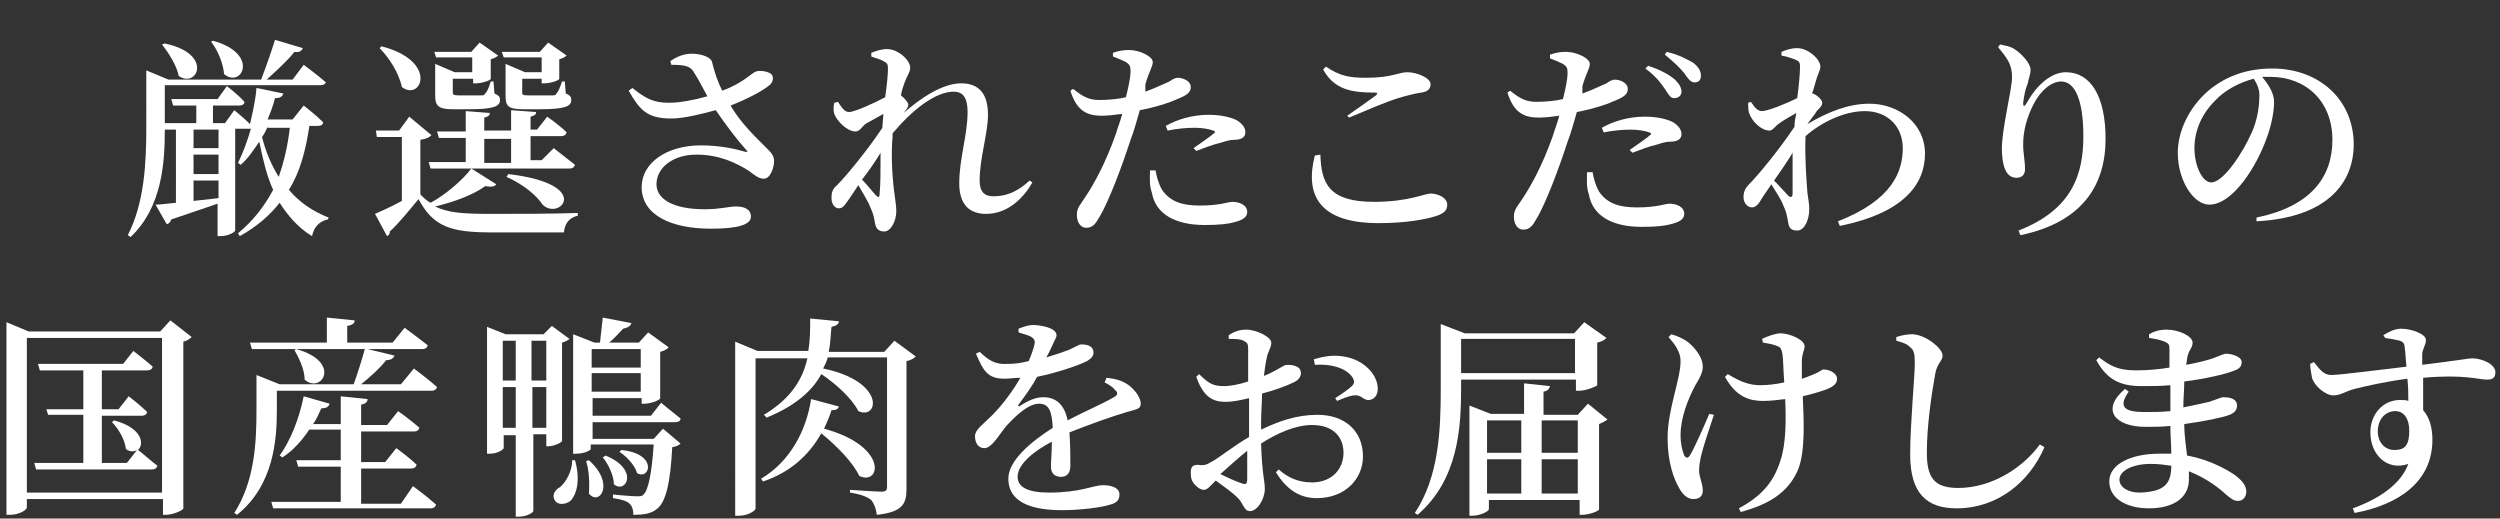
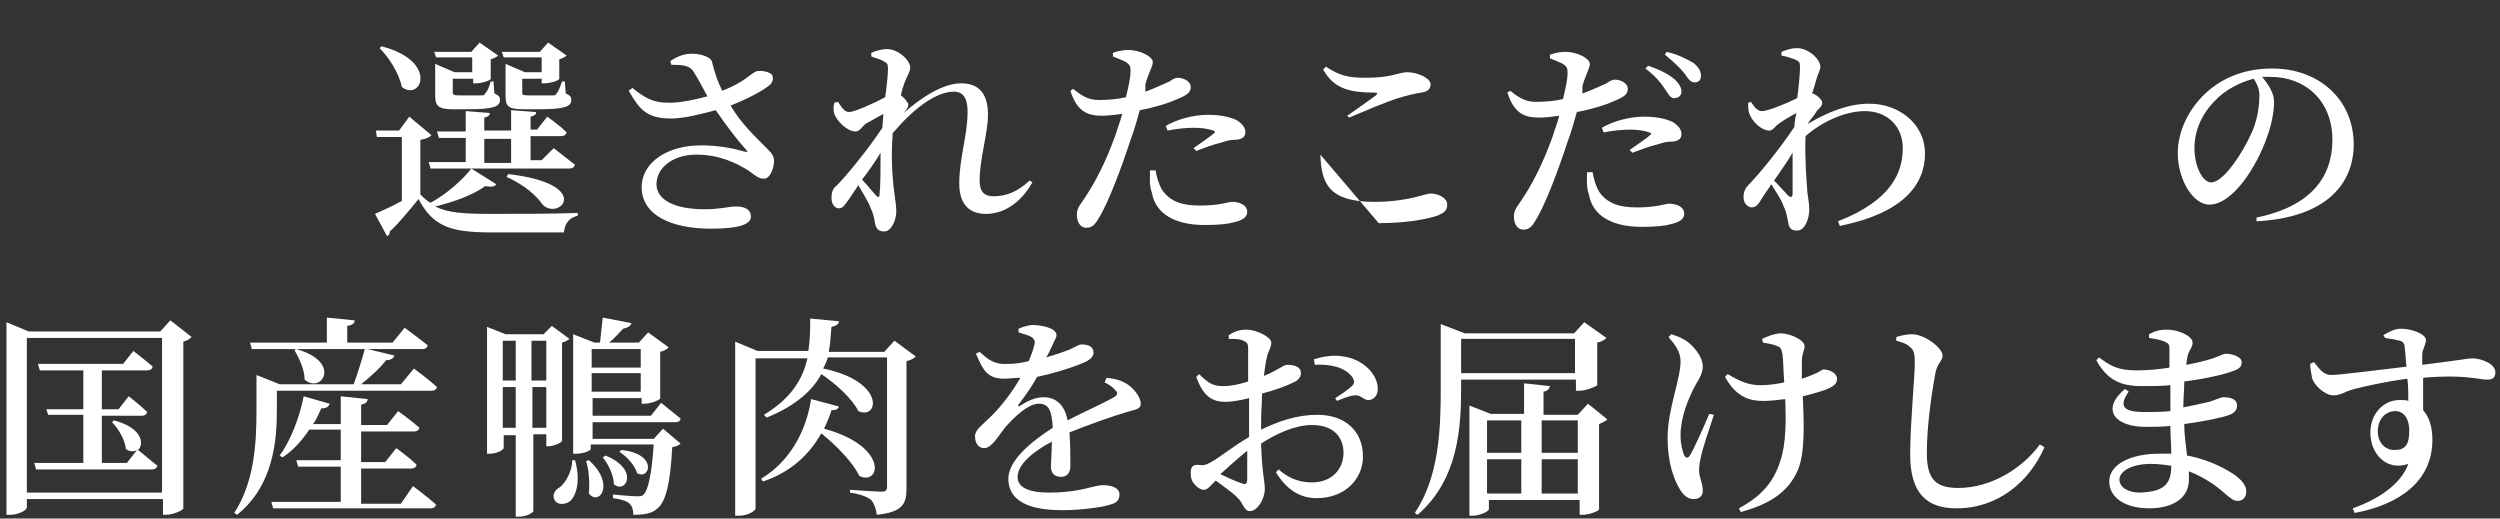
<svg xmlns="http://www.w3.org/2000/svg" version="1.1" id="レイヤー_1" x="0px" y="0px" viewBox="0 0 270 56" style="enable-background:new 0 0 270 56;" xml:space="preserve">
  <rect x="0" y="0" width="270" height="56" fill="#333333" stroke="none" />
  <style type="text/css">
	.st0{fill:#FFFFFF;}
</style>
  <g>
-     <path class="st0" d="M33.4,13.7c-0.4,2.6-1,4.9-2.2,6.8c1.1,1.3,2.5,2.3,4.3,3l-0.1,0.2c-0.9,0.2-1.5,0.8-1.7,1.8   c-1.5-0.9-2.6-2.2-3.5-3.6c-1.1,1.4-2.5,2.6-4.3,3.6l-0.2-0.3c1.7-1.4,2.9-3,3.8-4.7c-0.7-1.5-1.1-3.3-1.5-5.2   c-0.6,0.9-1.2,1.8-2,2.5l-0.3-0.2c0.5-1,1-2.3,1.4-3.7c-0.1,0-0.2,0-0.3,0h-1.4v11c0,0.1-0.6,0.6-1.6,0.6h-0.3V22   c-1.2,0.4-2.9,1-5,1.7c-0.1,0.3-0.3,0.5-0.5,0.5l-1.2-2.1c0.5,0,1.2-0.1,2.2-0.2V14h-1.2c0,3.6-0.3,8.4-3.7,11.6l-0.3-0.2   c1.8-3.5,2-7.8,2-11.7V7.6l2.4,1h10c0.5-1.3,1.1-3,1.5-4.3l3,0.9c-0.1,0.3-0.4,0.5-0.9,0.4c-0.7,0.9-1.9,2-3,3h2.8L32.8,7   c0,0,1.5,1.1,2.4,1.9c-0.1,0.2-0.3,0.3-0.6,0.3H17.8v4.1h3.4v-1.9h-2.5l-0.2-0.7h5l1-1.4c0,0,1.2,0.9,1.9,1.7   c0,0.3-0.3,0.4-0.6,0.4h-2.8v1.9h1.3l1-1.4c0,0,1,0.8,1.7,1.5c0.3-1.3,0.6-2.6,0.7-3.9l2.9,0.6c-0.1,0.3-0.3,0.5-0.9,0.5   c-0.2,0.8-0.5,1.6-0.8,2.3h2.7l1.2-1.5c0,0,1.3,1,2.1,1.8c0,0.3-0.3,0.4-0.6,0.4H33.4z M17.8,4.7c5.3,1.1,3.5,4.9,1.5,3.5   c-0.2-1.1-1.1-2.5-1.8-3.4L17.8,4.7z M23.6,14h-2.7v2h2.7V14z M23.6,16.7h-2.7v2.1h2.7V16.7z M20.9,21.7c0.9-0.1,1.8-0.2,2.7-0.3   v-1.9h-2.7V21.7z M23,4.4c5.1,1.4,3.1,5.2,1.2,3.6c-0.1-1.2-0.7-2.6-1.4-3.5L23,4.4z M28.9,13.7c-0.2,0.4-0.3,0.7-0.6,1.1   c0.4,1.6,1,3,1.8,4.3c0.6-1.7,1-3.5,1.2-5.3H28.9z" />
    <path class="st0" d="M53.6,19.9c-0.2,0.3-0.6,0.3-1.2,0.2c-1.2,0.9-3.3,1.7-5.4,2.2c1.4,0.7,3.1,0.8,6.1,0.8c2.7,0,6.4,0,9.3-0.1   v0.3c-0.9,0.2-1.4,0.8-1.5,1.8h-7.8c-4.4,0-6.3-0.6-7.9-3.6c-0.9,1.1-2.2,2.7-3.1,3.5c0,0.3-0.1,0.4-0.3,0.5l-1.3-2.4   c0.7-0.3,1.8-0.8,2.9-1.4v-6.9h-2.7l-0.1-0.7h2.5l1.1-1.5l2.4,2c-0.2,0.2-0.5,0.4-1.2,0.5v5.9c0.4,0.4,0.7,0.7,1.1,0.9   c1.7-0.9,3.6-2.6,4.4-3.7L53.6,19.9z M41.2,5c6.2,1.6,4.3,6,2.2,4.4C43.1,7.9,42,6.2,41,5.2L41.2,5z M59.8,16c0,0,1.4,1.1,2.3,1.8   c-0.1,0.3-0.3,0.4-0.6,0.4h-15l-0.2-0.7h4v-2.6h-2.9l-0.2-0.7h3.1v-2.2l2.6,0.2c0,0.3-0.2,0.4-0.6,0.5v1.4h2.9v-2.2l2.7,0.2   c0,0.3-0.2,0.4-0.6,0.5v1.4H58l1.1-1.4c0,0,1.3,0.9,2.1,1.7c-0.1,0.3-0.3,0.4-0.6,0.4h-3.3v2.6h1.2L59.8,16z M47.1,6.2l-0.2-0.6h4   l0.9-1l2,1.4c-0.1,0.1-0.4,0.3-0.8,0.4v2.1c0,0.2-1,0.5-1.6,0.5h-0.3V8.5h-2.2V10c0,0.2,0.1,0.3,0.6,0.3h1.3H52   c0.2,0,0.3,0,0.4-0.2c0.2-0.2,0.4-0.6,0.6-1.3h0.3l0.1,1.3c0.5,0.2,0.6,0.4,0.6,0.7c0,0.7-0.7,1-3.4,1h-1.7c-1.6,0-1.9-0.4-1.9-1.5   V6.9l2.1,0.9h1.9V6.2H47.1z M52.3,17.6h2.9v-2.6h-2.9V17.6z M54.4,6.2l-0.2-0.6h4.1l0.9-1l2,1.4c-0.1,0.1-0.4,0.3-0.8,0.4v2.1   c0,0.2-1,0.5-1.6,0.5h-0.3V8.5h-2.1V10c0,0.2,0,0.3,0.6,0.3h1.4h1.3c0.2,0,0.3,0,0.4-0.2c0.2-0.2,0.4-0.7,0.6-1.3H61l0.1,1.3   c0.5,0.2,0.6,0.4,0.6,0.7c0,0.7-0.7,1-3.5,1h-1.7c-1.7,0-1.9-0.4-1.9-1.5V6.9l2.1,0.9h1.8V6.2H54.4z M54.9,18.8   c9.3,1.1,5.5,5.1,3.7,3.3c-0.6-0.9-1.9-2.1-3.9-3L54.9,18.8z" />
    <path class="st0" d="M72.4,6.6c0.7-0.5,1.5-0.8,2.3-0.8c1.1,0,2.1,0.4,2.2,0.9c0.3,1.2,0.6,2.1,1.1,3.1c2.4-0.9,3.1-1.9,3.7-2.1   c0.5-0.1,1.2,0,1.6,0.3c0.3,0.3,0.2,0.9-0.2,1.2c-0.7,0.6-2.4,1.5-4.2,2.2c1.1,1.9,2.7,3.4,4,4.7c0.5,0.5,0.7,0.8,0.7,1.3   c0,0.7-0.4,1.9-1.1,1.9c-0.6,0-1-0.4-1.7-0.9c-1.3-0.8-3.1-1.7-5.6-1.7c-2.5,0-4.3,1.4-4.3,3.2c0,1.6,1.8,2.7,5.2,2.7   c1.7,0,2.6-0.3,3.4-0.3c0.9,0,1.6,0.3,1.6,1.1c0,0.8-1.2,1.3-4.3,1.3c-4.2,0-7.5-1.4-7.5-4.5c0-2.6,2.7-4.5,6.4-4.5   c2.1,0,3.8,0.4,4.8,0.7c0.3,0,0.3,0,0.1-0.2c-1-1.1-2.2-2.7-3.3-4.3c-1.5,0.4-3.4,0.9-4.8,0.9c-2.6,0-3.4-0.9-4.6-3l0.4-0.3   c1.5,1.2,2.3,1.6,4,1.6c1.1,0,2.7-0.3,4.1-0.7c-0.5-0.9-1-1.9-1.4-2.5C74.6,7.1,73.9,7,72.5,7L72.4,6.6z" />
    <path class="st0" d="M111.5,19.7c-0.9,1.6-2.6,3.4-5,3.4c-1.8,0-2.9-1-2.9-3.3c0-2.7,0.9-5.2,0.9-7.7c0-1.4-0.4-2.2-1.5-2.2   c-2,0-4.5,2-6.6,4.5l0,0.3c-0.2,2.2,0,4.8,0.2,6.2c0.1,0.8,0.2,1.4,0.2,1.9c0,1.1-0.6,2.2-1.3,2.2c-0.6,0-0.9-0.3-1-0.9   c-0.1-0.6-0.2-1.1-0.5-1.7c-0.2-0.6-0.8-1.5-1.3-2.4l-1,1.5c-0.4,0.5-0.6,1-1.1,1c-0.4,0-0.8-0.4-0.8-1.1c0-0.6,0.1-1,0.6-1.4   c1-1,3.3-3.8,4.9-6.2c0-0.5,0.1-1,0.1-1.5c-0.7,0.4-1.4,0.8-1.8,1c-0.5,0.3-0.7,0.9-1.2,0.9c-0.9,0-2-1.1-2.3-1.9   c-0.1-0.3-0.1-0.8,0-1.2l0.4-0.1c0.4,0.6,0.7,1.1,1.2,1.1c0.6,0,2.8-1,3.9-1.6c0.2-1.4,0.3-2.5,0.3-3.1c0-0.5-0.1-0.6-0.5-0.8   c-0.3-0.2-0.8-0.3-1.3-0.5l0-0.4c0.5-0.2,1.1-0.4,1.7-0.4c1.2,0,2.5,1.2,2.5,2c0,0.5-0.3,0.8-0.6,1.6c-0.1,0.3-0.3,0.8-0.4,1.4   c0.4,0.3,0.8,0.8,0.8,1c0,0.3-0.2,0.5-0.5,0.9l0,0c1.8-1.6,4.2-3.2,6.2-3.2c2,0,2.9,1.2,2.9,3.4c0,2-0.9,4.7-0.9,7.1   c0,1.2,0.5,1.7,1.5,1.7c1.4,0,2.6-0.5,3.9-1.7L111.5,19.7z M95.1,16.5c-0.6,1-1.3,2-2,2.9c0.6,0.6,1.2,1.4,1.5,1.7   c0.3,0.3,0.4,0.2,0.4-0.2C95.1,20,95.1,18.3,95.1,16.5z" />
    <path class="st0" d="M123.7,9.9c1.1-0.4,1.9-0.8,2.6-1.1c0.4-0.3,0.7-0.4,0.9-0.4c0.5,0,1.4,0.3,1.4,1c0,0.6-0.4,0.9-1.7,1.4   c-0.6,0.3-2.2,0.8-3.8,1.1c-0.3,1-0.6,2.2-1,3.2c-0.9,2.8-2.4,6.8-3.4,8.4c-0.4,0.7-0.7,1.1-1.4,1.1c-0.6,0-1-0.6-1-1.4   c0-0.8,0.4-1.1,0.9-1.9c1-1.5,2.2-3.7,3.3-6.8c0.2-0.7,0.5-1.4,0.7-2.2c-0.7,0.1-1.6,0.2-2.2,0.2c-1.6,0-2.7-0.5-3.4-2.7l0.3-0.2   c1.1,0.9,1.8,1.2,2.8,1.2c1,0,2.1-0.1,2.9-0.3c0.3-1.2,0.5-2.2,0.5-2.8c0-0.6-0.1-0.7-0.5-1c-0.4-0.2-0.9-0.4-1.4-0.6l0-0.4   c0.6-0.2,1.1-0.3,1.7-0.3c1.2,0,2.6,0.7,2.6,1.3c0,0.5-0.4,1-0.8,2.4L123.7,9.9z M124.8,18.4c0.1,0.6,0.3,1.4,0.7,2.1   c0.9,1.3,2.2,1.7,4.1,1.7c2.2,0,3-0.4,3.5-0.4c0.7,0,1.6,0.3,1.6,1.1c0,0.6-0.6,0.9-1.4,1.1c-0.7,0.2-1.7,0.3-3.2,0.3   c-3.2,0-5.3-1.2-5.7-3.5c-0.3-0.8-0.2-1.7-0.2-2.4L124.8,18.4z M125.9,13.6c1.2-0.7,2.9-1.2,4.6-1.2c1.5,0,2.5,0.3,3.1,0.6   c0.6,0.4,0.9,0.8,0.9,1.3c0,0.5-0.4,0.8-1.2,0.8c-0.4,0-0.8,0.1-1.4,0.3c-0.9,0.2-1.9,0.6-2.7,0.9l-0.3-0.3   c0.7-0.5,1.9-1.3,2.2-1.6c0.2-0.1,0.1-0.3-0.1-0.3c-0.5-0.2-1.3-0.3-2-0.3c-0.9,0-1.9,0.1-2.9,0.3L125.9,13.6z" />
-     <path class="st0" d="M142.6,16.7c0.1,3.1,0.9,5.1,5.8,5.1c3.7,0,5.5-0.9,6.1-0.9c0.7,0,1.8,0.4,1.8,1.2c0,0.6-0.3,0.9-1.1,1.2   c-1.2,0.4-3.4,0.8-6.3,0.8c-6.4,0-8-3-6.9-7.3L142.6,16.7z M145.5,12.5c1-0.7,2.3-1.6,3.1-2.2c0.2-0.2,0.2-0.3-0.1-0.3   c-2.5,0-4.4-0.3-5.6-2.5l0.3-0.3c1.5,1,2.5,1.2,4.3,1.2c2.9,0,3.5-0.6,4.5-0.6c1,0,2.5,0.6,2.5,1.3c0,0.5-0.3,0.8-1,0.9   c-0.7,0.1-1.5,0.3-2.5,0.6c-1.3,0.4-3.4,1.3-5.3,2.1L145.5,12.5z" />
+     <path class="st0" d="M142.6,16.7c0.1,3.1,0.9,5.1,5.8,5.1c3.7,0,5.5-0.9,6.1-0.9c0.7,0,1.8,0.4,1.8,1.2c0,0.6-0.3,0.9-1.1,1.2   c-1.2,0.4-3.4,0.8-6.3,0.8L142.6,16.7z M145.5,12.5c1-0.7,2.3-1.6,3.1-2.2c0.2-0.2,0.2-0.3-0.1-0.3   c-2.5,0-4.4-0.3-5.6-2.5l0.3-0.3c1.5,1,2.5,1.2,4.3,1.2c2.9,0,3.5-0.6,4.5-0.6c1,0,2.5,0.6,2.5,1.3c0,0.5-0.3,0.8-1,0.9   c-0.7,0.1-1.5,0.3-2.5,0.6c-1.3,0.4-3.4,1.3-5.3,2.1L145.5,12.5z" />
    <path class="st0" d="M170.9,10.1c1.1-0.4,1.9-0.8,2.6-1.1c0.4-0.3,0.7-0.4,0.9-0.4c0.5,0,1.4,0.3,1.4,1c0,0.6-0.4,0.9-1.7,1.4   c-0.6,0.3-2.2,0.8-3.8,1.1c-0.3,1-0.6,2.2-1,3.2c-0.9,2.8-2.4,6.8-3.4,8.4c-0.4,0.7-0.7,1.1-1.4,1.1c-0.6,0-1-0.6-1-1.4   c0-0.8,0.4-1.1,0.9-1.9c1-1.5,2.2-3.7,3.3-6.8c0.2-0.7,0.5-1.4,0.7-2.2c-0.7,0.1-1.5,0.2-2.2,0.2c-1.6,0-2.7-0.5-3.4-2.7l0.3-0.2   c1.1,0.9,1.8,1.2,2.8,1.2c1,0,2.1-0.1,2.9-0.3c0.3-1.2,0.5-2.2,0.5-2.8c0-0.6-0.1-0.7-0.5-1c-0.4-0.2-0.9-0.4-1.4-0.6l0-0.4   c0.6-0.2,1.1-0.3,1.7-0.3c1.2,0,2.6,0.7,2.6,1.3c0,0.5-0.4,1-0.8,2.4L170.9,10.1z M172,18.6c0.1,0.6,0.3,1.4,0.7,2.1   c0.9,1.3,2.2,1.7,4.1,1.7c2.2,0,3-0.4,3.5-0.4c0.7,0,1.6,0.3,1.6,1.1c0,0.6-0.6,0.9-1.4,1.1c-0.7,0.2-1.7,0.3-3.2,0.3   c-3.2,0-5.3-1.2-5.7-3.5c-0.3-0.8-0.2-1.7-0.2-2.4L172,18.6z M173,13.8c1.2-0.7,2.9-1.2,4.6-1.2c1.5,0,2.5,0.3,3.1,0.6   c0.6,0.4,0.9,0.8,0.9,1.3c0,0.5-0.4,0.8-1.2,0.8c-0.4,0-0.8,0.1-1.4,0.3c-0.9,0.2-1.9,0.6-2.7,0.9l-0.3-0.3   c0.7-0.5,1.9-1.3,2.2-1.6c0.2-0.1,0.1-0.3-0.1-0.3c-0.5-0.2-1.3-0.3-2-0.3c-0.9,0-1.9,0.1-2.9,0.3L173,13.8z M178,7.1   c1.2,0.4,2.2,0.9,2.9,1.5c0.5,0.5,0.7,0.9,0.7,1.3c0,0.4-0.3,0.7-0.8,0.7c-0.4,0-0.6-0.4-1-1c-0.4-0.6-1-1.4-2.1-2.2L178,7.1z    M180,5.6c1.3,0.3,2.2,0.8,2.9,1.2c0.6,0.5,0.8,0.9,0.8,1.4c0,0.5-0.3,0.7-0.7,0.7s-0.7-0.4-1.1-1c-0.5-0.6-1-1.1-2.1-2L180,5.6z" />
    <path class="st0" d="M195.2,13.4c2.2-1.3,4.4-2.2,6.7-2.2c3.1,0,6,2.1,6,5.4c0,3.3-2.3,6.4-9.2,7.8l-0.2-0.5c5.9-2.3,7-5.4,7-7.9   c0-2.3-1.6-4-4.1-4c-2.2,0-4.7,1.2-6.4,2.7c-0.1,2.2,0.1,4.8,0.2,6.1c0.1,0.8,0.2,1.2,0.2,1.8c0,1.1-0.5,2.3-1.3,2.3   c-0.7,0-0.9-0.3-1-1c-0.1-0.6-0.2-1.1-0.5-1.7c-0.2-0.6-0.8-1.5-1.3-2.3c-0.3,0.5-0.7,1-1,1.5c-0.3,0.5-0.6,1-1.1,1   c-0.4,0-0.9-0.4-0.9-1.1c0-0.6,0.2-1,0.6-1.4c1-1,3.3-3.8,4.9-6.2c0-0.5,0.1-1,0.2-1.5c-0.7,0.4-1.4,0.8-1.8,1.1   c-0.5,0.3-0.7,0.8-1.1,0.8c-0.9,0-1.9-1-2.2-1.9c-0.1-0.3-0.1-0.7-0.1-1.1l0.3-0.1c0.4,0.6,0.7,1,1.2,1c0.6,0,2.6-0.8,3.8-1.4   c0.2-1.5,0.3-2.7,0.3-3.4c0-0.5-0.1-0.6-0.6-0.8c-0.3-0.1-0.8-0.3-1.4-0.4V5.6c0.5-0.2,1-0.4,1.7-0.4c1.2,0,2.5,1.2,2.5,2   c0,0.4-0.3,0.8-0.5,1.6c-0.1,0.3-0.2,0.8-0.4,1.3l0.1,0c0.5,0.2,1,0.7,1,1s-0.2,0.5-0.6,0.9C196,12.4,195.6,12.8,195.2,13.4   L195.2,13.4z M193.6,20.9c0-0.9,0-2.6,0-4.4c-0.6,1-1.3,2-2,3c0.6,0.6,1.2,1.3,1.5,1.6C193.4,21.4,193.6,21.3,193.6,20.9z" />
-     <path class="st0" d="M215.8,5.1l0.2-0.3c0.5,0.1,1,0.2,1.4,0.4c1,0.6,1.9,1.7,1.9,2.3c0,0.6-0.2,0.9-0.3,1.5   c-0.3,0.7-0.4,1.4-0.5,2.1c0,0.4,0.1,0.5,0.4,0c1.1-2,2.7-3.3,4.2-3.3c2.7,0,4.3,2.6,4.3,7.2c0,5-2.5,9-9.2,10.4l-0.2-0.5   c5.9-2.3,7-6.2,7-10.2c0-3.9-0.9-5.9-2.4-5.9c-1,0-2.2,0.9-3,2.5c-0.7,1.4-1.1,2.8-1.1,4.3c0,1,0.2,1.7,0.2,2.7   c0,0.6-0.4,0.9-0.9,0.9c-0.5,0-0.9-0.2-1.2-0.8c-0.3-0.6-0.4-1.6-0.4-2.3c0-2.3,1.1-6.4,1.1-7.8S216.7,6.2,215.8,5.1z" />
    <path class="st0" d="M243.7,23.5c5.8-1.2,8.2-4.3,8.2-8.4c0-4.2-2.9-6.8-6.7-6.8c-0.3,0-0.6,0-0.9,0c0.6,0.7,1.3,1.7,1.3,2.7   c0,1.1-0.3,2.6-0.8,3.9c-1,2.9-3.6,7.2-6.2,7.2c-1.7,0-3.4-2.6-3.4-5.6c0-2.2,1.1-4.8,3.3-6.7c1.9-1.6,4.2-2.4,6.9-2.4   c5.1,0,8.8,3.4,8.8,8.2c0,4.1-2.8,7.9-10.5,8.3L243.7,23.5z M243.4,8.5c-1.5,0.4-3.1,1.2-4.2,2.4c-1.4,1.4-2.2,3.2-2.2,5.1   c0,2,0.9,3.7,1.8,3.7c1.4,0,3.5-3.4,4.3-5.2c0.6-1.2,0.9-2.8,0.9-3.9C244.1,9.8,243.8,9.1,243.4,8.5z" />
    <path class="st0" d="M20.7,36.4c-0.2,0.2-0.5,0.4-0.9,0.5v18c0,0.2-1.1,0.7-1.9,0.7h-0.3v-1.7H2.9v0.9c0,0.3-0.9,0.8-1.8,0.8H0.7   V34.8l2.4,1h14.2l1.1-1.2L20.7,36.4z M17.5,53.2V36.5H2.9v16.7H17.5z M12.3,45.4c3.1,0.8,3.3,2.6,2.6,3.2c0.2,0.1,1.3,1.1,2.1,1.7   c-0.1,0.3-0.3,0.4-0.6,0.4H3.9L3.7,50H9v-5.2H5.2L5,44.2h4V40H4.3l-0.2-0.7h9.2l1.1-1.4c0,0,1.3,1,2.1,1.7   c-0.1,0.3-0.3,0.4-0.6,0.4H11v4.2h1.8l1.1-1.4c0,0,1.3,1,2,1.7c-0.1,0.3-0.3,0.4-0.6,0.4H11V50h2.7l1.1-1.4   c-0.3,0.2-0.8,0.2-1.2-0.1c-0.1-1-0.8-2.2-1.5-2.9L12.3,45.4z" />
    <path class="st0" d="M29.9,44.3c0,3.1-0.3,8.1-4.3,11.3l-0.3-0.2c2.2-3.4,2.4-7.6,2.4-11.1v-3.8l2.5,1h8c0.4-1.1,0.9-2.7,1.2-3.8   H27.2L27,37h8.3v-2.7l3,0.3c0,0.3-0.2,0.5-0.8,0.6V37h4.9l1.3-1.6c0,0,1.5,1.1,2.5,1.9c-0.1,0.3-0.3,0.4-0.6,0.4h-5.9l2.9,0.7   c-0.1,0.3-0.4,0.5-0.9,0.5c-0.6,0.8-1.7,1.8-2.7,2.6h4.3l1.4-1.7c0,0,1.5,1.1,2.5,2c-0.1,0.3-0.3,0.4-0.6,0.4H29.9V44.3z    M44.6,52.5c0,0,1.5,1.1,2.5,2c-0.1,0.3-0.3,0.4-0.6,0.4h-17l-0.2-0.7h7.5v-3.8h-4.6l-0.2-0.7h4.8v-3.3h-3.4   c-0.8,1.2-1.8,2.3-2.9,3l-0.3-0.2c1.1-1.5,2.1-3.9,2.6-6.4l2.8,0.8c-0.1,0.3-0.3,0.5-0.9,0.5c-0.3,0.6-0.5,1.2-0.9,1.7h3v-3   l2.9,0.3c0,0.3-0.2,0.5-0.7,0.6v2.2h2.8l1.2-1.5c0,0,1.4,1,2.3,1.8c-0.1,0.3-0.3,0.4-0.6,0.4h-5.7v3.3h2.6l1.2-1.5   c0,0,1.4,1,2.2,1.8c-0.1,0.3-0.3,0.4-0.6,0.4h-5.4v3.8h4.3L44.6,52.5z M32,37.7c5,1.4,2.7,4.9,0.9,3.3c0-1.1-0.6-2.3-1.1-3.2   L32,37.7z" />
    <path class="st0" d="M60.7,47.6c0,0.2-0.9,0.6-1.5,0.6H59v-1.3h-1.4v8.3c0,0.1-0.6,0.6-1.6,0.6h-0.3v-8.8h-1.3v1.4   c0,0.1-0.6,0.6-1.5,0.6h-0.3V35.3l2,0.8h4.1l0.9-0.9l1.9,1.4c-0.1,0.1-0.4,0.3-0.8,0.4V47.6z M54.3,36.8v4.3h1.4v-4.3H54.3z    M54.3,46.2h1.4v-4.4h-1.4V46.2z M57.4,36.8v4.3H59v-4.3H57.4z M59,46.2v-4.4h-1.5v4.4H59z M62.1,49.7c0.6,2.1,0.2,3.7-0.5,4.4   c-0.5,0.4-1.4,0.5-1.7-0.1c-0.3-0.5,0-1.1,0.6-1.4c0.6-0.5,1.3-1.7,1.3-2.9H62.1z M73.5,47.9c-0.2,0.2-0.4,0.3-0.9,0.4   c-0.2,3.9-0.7,6-1.7,6.7c-0.6,0.5-1.5,0.6-2.5,0.6c0-0.5-0.1-0.9-0.4-1.2c-0.3-0.3-1-0.5-1.8-0.6v-0.4c0.8,0.1,2.2,0.2,2.6,0.2   c0.3,0,0.6,0,0.7-0.2c0.5-0.4,0.9-2.3,1.1-5.4h-6.8v0.5c0,0.1-0.6,0.5-1.6,0.5h-0.3V36.1l2.3,0.9h0.6c0.1-0.8,0.2-1.9,0.3-2.7   l3.1,0.6c-0.1,0.3-0.4,0.5-0.9,0.6c-0.4,0.4-1,1.1-1.5,1.5H69l1-1.1l2.2,1.6c-0.1,0.2-0.5,0.4-0.9,0.5V43c0,0.2-1,0.6-1.7,0.6h-0.3   V43h-5.3v1.9h6.3l1.1-1.4c0,0,1.2,1,2.1,1.7c0,0.3-0.3,0.4-0.6,0.4h-8.9v1.8h6.6l1-1.1L73.5,47.9z M63.6,49.7c2.9,2.6,1.1,5,0,3.6   c0.1-1.2,0-2.6-0.3-3.5L63.6,49.7z M63.9,37.7v2h5.3v-2H63.9z M69.2,42.3v-2h-5.3v2H69.2z M65.4,49.2c3.7,1.5,2.2,4.2,0.9,3.1   c0-0.9-0.6-2.2-1.2-2.9L65.4,49.2z M67.1,48.6c4,0.4,3.1,3.3,1.7,2.5c-0.2-0.8-1.1-1.8-1.9-2.3L67.1,48.6z" />
    <path class="st0" d="M98.9,38.5c-0.2,0.2-0.5,0.4-1,0.5v13.8c0,1.6-0.4,2.5-3.2,2.8c-0.1-0.7-0.3-1.2-0.6-1.6   c-0.4-0.3-1-0.6-2.3-0.8v-0.3c0,0,2.8,0.2,3.4,0.2c0.5,0,0.6-0.2,0.6-0.5v-14h-6.4c-0.1,0.4-0.3,0.8-0.5,1.2c6.8,1.4,6,5.6,3.8,4.6   c-0.7-1.4-2.5-3-4-4c-0.9,1.7-2.7,3.4-5.9,4.7l-0.3-0.3c3-1.8,4.2-3.9,4.7-6.1h-5.6v16.2c0,0.3-0.9,0.8-1.8,0.8h-0.4V36.9l2.4,1   h5.5c0.2-1.2,0.2-2.3,0.2-3.5l3.1,0.3c0,0.3-0.3,0.5-0.8,0.6c-0.1,0.9-0.1,1.8-0.3,2.7h6l1.1-1.2L98.9,38.5z M90.6,43.9   c-0.1,0.3-0.3,0.4-0.8,0.4c-0.2,0.7-0.5,1.3-0.8,2c7,1.9,6.1,6.2,3.8,5.1c-0.7-1.5-2.5-3.3-4.1-4.6c-1.3,2.3-3.3,4.2-6.3,5.2   l-0.2-0.3c3.2-1.9,4.9-5.3,5.4-8.6L90.6,43.9z" />
    <path class="st0" d="M119.5,40.8c1,0.1,1.6,0.3,2.1,0.6c0.7,0.4,1.6,1.4,1.6,2.2c0,0.6-0.5,0.6-1.5,0.9c-1.7,0.5-4.2,1.4-6.2,2.2   c0.1,1.3,0.1,2.8,0.1,3.6c0,0.7-0.3,1.2-1,1.2c-0.6,0-1.1-0.3-1.1-1.1c0-0.6,0.1-1.6,0.1-2.7c-2.1,1.1-3.7,2.5-3.7,3.8   c0,1.1,1.1,1.7,3.4,1.7c3.4,0,4.8-0.8,5.8-0.8c1,0,1.8,0.3,1.8,1c0,0.5-0.2,0.9-1,1.1c-0.9,0.3-3.2,0.6-5.2,0.6   c-4.4,0-5.8-1.5-5.8-3.4c0-1.9,2.3-3.9,4.8-5.5c-0.1-1.8-0.4-2.6-1.5-2.6c-1.2,0-2.7,1.5-3.6,2.5c-0.8,1-1.5,2.3-2.3,2.3   c-0.6,0-1-0.5-1-1.3c0-0.7,0.8-1.2,1.8-2.2c1.2-1.2,2.3-2.7,3.1-4.1c-0.6,0-1.2,0.1-1.7,0.1c-1.9,0-2.3-0.9-3.1-2.7l0.4-0.2   c0.9,0.8,1.5,1.4,3.1,1.3c0.7,0,1.4-0.1,2.2-0.3c0.3-0.7,0.5-1.3,0.6-1.7c0.1-0.4,0.1-0.6-0.3-0.9c-0.3-0.2-0.8-0.3-1.4-0.5v-0.4   c0.5-0.2,1.1-0.4,1.5-0.4c0.9,0,2.6,0.3,2.6,1.1c0,0.3-0.2,0.5-0.4,1c-0.2,0.4-0.4,0.9-0.7,1.4c1-0.3,1.9-0.6,2.4-0.8   c0.9-0.4,1.1-0.6,1.4-0.6c0.7,0,1.3,0.2,1.3,0.9c0,0.3-0.2,0.6-0.7,0.9c-0.8,0.4-3,1.2-5.4,1.7c-0.4,0.8-1.1,1.8-2,3   c-0.1,0.1,0,0.3,0.2,0.1c0.8-0.5,1.6-0.9,2.5-0.9c1.4,0,2.3,0.9,2.6,2.5c1.7-0.9,3.8-1.8,5-2.5c0.4-0.2,0.5-0.5,0.1-0.8   c-0.2-0.3-0.7-0.6-1.1-0.8L119.5,40.8z" />
    <path class="st0" d="M136.2,46.4c1.9-0.9,3.8-1.6,6.1-1.6c2.9,0,4.9,1.7,4.9,4.5c0,2.4-1.9,4.5-5,4.5c-1.9,0-3.3-1-4.4-2.8l0.3-0.3   c0.9,0.8,2,1.4,3.6,1.4c2.1,0,3.4-1.4,3.4-3.2c0-1.6-1-3-3.4-3c-1.8,0-3.8,0.9-5.5,2c0.1,3.3,0.4,4,0.4,4.9c0,1.1-0.8,2.4-1.6,2.4   c-0.7,0-0.7-0.9-1.4-1.5c-0.6-0.6-1.5-1.2-2.3-1.8c-0.7,0.7-0.9,1-1.3,1c-0.3,0-0.6-0.2-0.9-0.5c-0.4-0.4-0.5-0.8-0.5-1.3   c0-0.7,0.2-0.9,0.8-0.9c0.6,0.1,0.9,0,1.4-0.3c0.8-0.4,2.5-1.8,4.1-2.7v-1.6V43c-0.8,0.2-1.8,0.4-2.5,0.4c-1.3,0-2.4-0.4-3.2-2.7   l0.3-0.3c1.1,1.1,1.6,1.3,2.7,1.3c0.7,0,1.7-0.2,2.6-0.5c0-1.5,0-2.9,0-3.5c0-0.6-0.1-0.7-0.5-0.9c-0.4-0.2-0.9-0.2-1.6-0.2l0-0.4   c0.6-0.4,1.2-0.6,1.9-0.6c1.1,0,2.7,0.8,2.7,1.4c0,0.6-0.4,1-0.5,1.7c-0.1,0.4-0.2,1.1-0.3,1.9c1.5-0.6,2.1-1.2,2.5-1.2   c0.3,0,1.5,0,1.5,0.9c0,0.4-0.3,0.8-0.8,1c-0.8,0.4-2.2,0.9-3.4,1.2c0,1-0.1,2-0.1,2.9V46.4z M134.8,48.6c-1,0.8-2.1,1.8-3,2.6   c0.8,0.4,1.7,0.8,2.3,1c0.5,0.2,0.6,0,0.6-0.5V48.6z M141.9,38.8c1-0.3,2.1-0.5,3.2-0.3c2.1,0.3,3.7,1.9,3.7,3.5   c0,0.6-0.3,1.1-0.9,1.2c-0.6,0.1-0.9-0.6-1.6-0.5c-0.5,0-1.4,0.4-1.9,0.6l-0.2-0.3c0.5-0.3,1.5-1,1.8-1.3c0.3-0.3,0.3-0.5,0.1-0.9   c-0.8-1.2-2.6-1.5-4.1-1.4L141.9,38.8z" />
    <path class="st0" d="M157.8,40.9v1c0,4.3-0.3,9.9-4.7,13.7l-0.3-0.2c2.6-3.9,2.8-8.9,2.8-13.4v-7l2.6,1h11.8l1.1-1.2l2.4,1.7   c-0.2,0.2-0.5,0.4-1,0.5v4.6c0,0.1-1.2,0.6-1.9,0.6h-0.4v-1.2H157.8z M157.8,36.6v3.7h12.3v-3.7H157.8z M173.6,45.3   c-0.2,0.2-0.5,0.3-0.9,0.5v9.2c0,0.2-1.1,0.6-1.8,0.6h-0.3v-1.6h-9.8v1c0,0.2-0.9,0.7-1.8,0.7h-0.3V43.8l2.3,0.9h3.6v-3.3l2.8,0.3   c-0.1,0.3-0.2,0.5-0.7,0.6v2.5h3.7l1.1-1.2L173.6,45.3z M160.6,45.4v3.5h3.7v-3.5H160.6z M160.6,53.3h3.7v-3.7h-3.7V53.3z    M166.5,45.4v3.5h3.9v-3.5H166.5z M170.4,53.3v-3.7h-3.9v3.7H170.4z" />
    <path class="st0" d="M185.1,44.8c-0.5,1.5-1.2,3.6-1.4,4.5c-0.1,0.5-0.2,1-0.2,1.5c0,0.8,0.4,1.3,0.4,2.2c0,0.6-0.4,0.9-1,0.9   c-0.6,0-1.1-0.4-1.5-1.1c-0.6-1-1.3-2.8-1.3-5.5c0-3.1,1.4-6.3,1.4-8.3c0-1-0.6-1.8-1.3-2.6l0.3-0.3c0.7,0.2,1.1,0.4,1.6,0.7   c0.6,0.4,1.8,1.6,1.8,2.8c0,0.6-0.3,1.2-0.8,2c-0.8,1.5-1.6,3.5-1.6,5.4c0,1,0.2,1.7,0.4,2.2c0.2,0.3,0.4,0.3,0.6,0   c0.5-0.8,1.5-3.1,2.1-4.5L185.1,44.8z M190.3,36.6c0.6-0.3,1.5-0.6,2-0.6c1,0,2.6,0.7,2.6,1.4c0,0.4-0.3,0.8-0.3,1.6   c0,0.5,0,1.2,0,1.9c0.4-0.1,0.8-0.3,1.1-0.4c0.8-0.3,1.1-0.6,1.2-0.6c0.7,0,1.5,0.4,1.5,1c0,0.4-0.2,0.7-0.8,1   c-0.6,0.3-1.7,0.6-2.9,0.9c0.1,2.4,0.3,5.9-0.5,7.9c-1.1,2.6-3.3,3.8-6.2,4.6l-0.2-0.4c2.2-1.2,3.7-2.6,4.5-5.2   c0.6-1.8,0.6-4.4,0.5-6.6c-0.8,0.1-1.6,0.2-2.4,0.2c-1.4,0-2.9-0.4-4.1-2.6l0.3-0.3c1.3,0.8,2.3,1.2,3.5,1.2c0.8,0,1.7-0.1,2.6-0.3   c-0.1-1.2-0.1-2.5-0.2-3.1c-0.1-0.5-0.2-0.7-0.5-0.8c-0.4-0.2-1-0.3-1.6-0.4L190.3,36.6z" />
    <path class="st0" d="M204.8,36.8v-0.4c0.6-0.2,1.2-0.3,1.7-0.3c1.4,0,3.3,1.5,3.3,2.3c0,0.6-0.6,0.8-0.8,2   c-0.4,2.2-0.9,5.6-0.9,8.5c0,2.7,0.8,3.8,3.4,3.8c3.6,0,7-2.2,8.8-4.7l0.5,0.3c-1.6,3.7-5,6.6-9.5,6.6c-3.2,0-5-1.6-5-5.8   c0-3.4,0.5-8.4,0.5-9.9c0-1-0.1-1.4-0.5-1.7C205.9,37.1,205.5,37,204.8,36.8z" />
    <path class="st0" d="M232.1,36.1c0.5-0.3,1.1-0.5,1.9-0.5c1.3,0,2.8,0.7,2.8,1.4c0,0.5-0.3,0.7-0.5,1.3c-0.1,0.3-0.1,0.7-0.2,1.1   c1.2-0.2,2.3-0.5,2.9-0.7c0.8-0.3,1.2-0.5,1.4-0.5c0.6,0,1.7,0.3,1.7,0.9c0,0.6-0.4,0.8-1,1c-0.8,0.3-2.8,0.8-5.2,1.1   c0,0.9-0.1,1.8-0.1,2.8c1-0.2,1.9-0.4,2.8-0.6c0.9-0.3,1.3-0.5,1.5-0.5c0.8,0,1.5,0.2,1.5,0.9c0,0.5-0.3,0.8-0.8,1   c-0.8,0.3-2.7,0.7-4.9,1c0,1.3,0.2,2.4,0.3,3.4c2.7,0.5,4.6,1.7,5.3,2.2c0.6,0.5,1.1,1,1.1,1.7c0,0.6-0.4,1-0.9,1s-0.8-0.3-1.3-0.7   c-1.2-1.1-2.5-1.9-4-2.5c0,0.3,0,0.6,0,0.9c0,1.9-1.6,3.1-4.3,3.1c-2.5,0-4.3-1.1-4.3-2.9c0-1.9,2.4-3,5.4-3c0.4,0,0.9,0,1.3,0   c0-0.9-0.1-1.9-0.1-3c-0.9,0.1-1.8,0.1-2.7,0.1c-3.2,0-4.9-1.8-2.2-4.1l0.4,0.3c-1.2,1.7-0.4,2.2,1.7,2.2c0.9,0,1.9,0,2.8-0.1   c0-0.3,0-0.7,0-1c0-0.6,0-1.2,0-1.8c-1,0.1-2,0.1-3.1,0.1c-2.2,0-3.7-0.6-4.9-2.8l0.3-0.3c1.2,0.9,2,1.4,4,1.4   c1.2,0,2.4-0.1,3.6-0.3c0-1,0-1.7,0-2c0-0.5-0.1-0.6-0.5-0.8c-0.5-0.2-1-0.3-1.7-0.4L232.1,36.1z M234.5,50.3   c-0.7-0.1-1.4-0.2-2.2-0.2c-2.1,0-3.4,0.8-3.4,1.7c0,0.8,0.9,1.4,2.2,1.4C233.6,53.1,234.5,52.4,234.5,50.3z" />
    <path class="st0" d="M257.4,36.2c0.5-0.3,1.2-0.7,1.9-0.7c1.2,0,2.7,0.6,2.7,1.2c0,0.6-0.4,1-0.4,1.6c0,0.3,0,0.6,0,1.1   c4.1-0.5,5-0.7,5.4-0.7c1,0,2.5,0.6,2.5,1.5c0,0.6-0.3,0.8-0.9,0.8c-0.9,0-2.5-0.6-6.9-0.2c0,1.1,0,2.4,0,3.5c0.7,0.8,1,1.9,1,3.2   c0,4.5-3.6,7-8.4,7.9l-0.2-0.5c2.8-1,5.2-2.6,6-4.8c-2.3,0.8-4.1-1-4.1-3.4c0-1.9,1.3-3.5,3.2-3.5c0.3,0,0.7,0,0.9,0.1   c0-0.6,0-1.5-0.1-2.4c-2.3,0.3-4.5,0.8-5.7,1.1c-1.1,0.3-1.5,0.7-2.3,0.7c-0.9,0-2.1-1.1-2.3-1.9c-0.1-0.5-0.2-1.1-0.2-1.5l0.4-0.2   c0.7,0.9,1.1,1.4,1.9,1.4c0.9,0,5.5-0.6,8.1-0.9c-0.1-0.8-0.1-1.6-0.2-2.1c0-0.4-0.2-0.6-0.5-0.7c-0.4-0.1-0.9-0.2-1.6-0.3   L257.4,36.2z M260.2,46.5c0-1.3-0.6-2.1-1.5-2.1c-1.1,0-1.9,0.9-1.9,2.2c0,1.1,0.7,2,1.8,2C259.8,48.6,260.2,48,260.2,46.5z" />
  </g>
</svg>